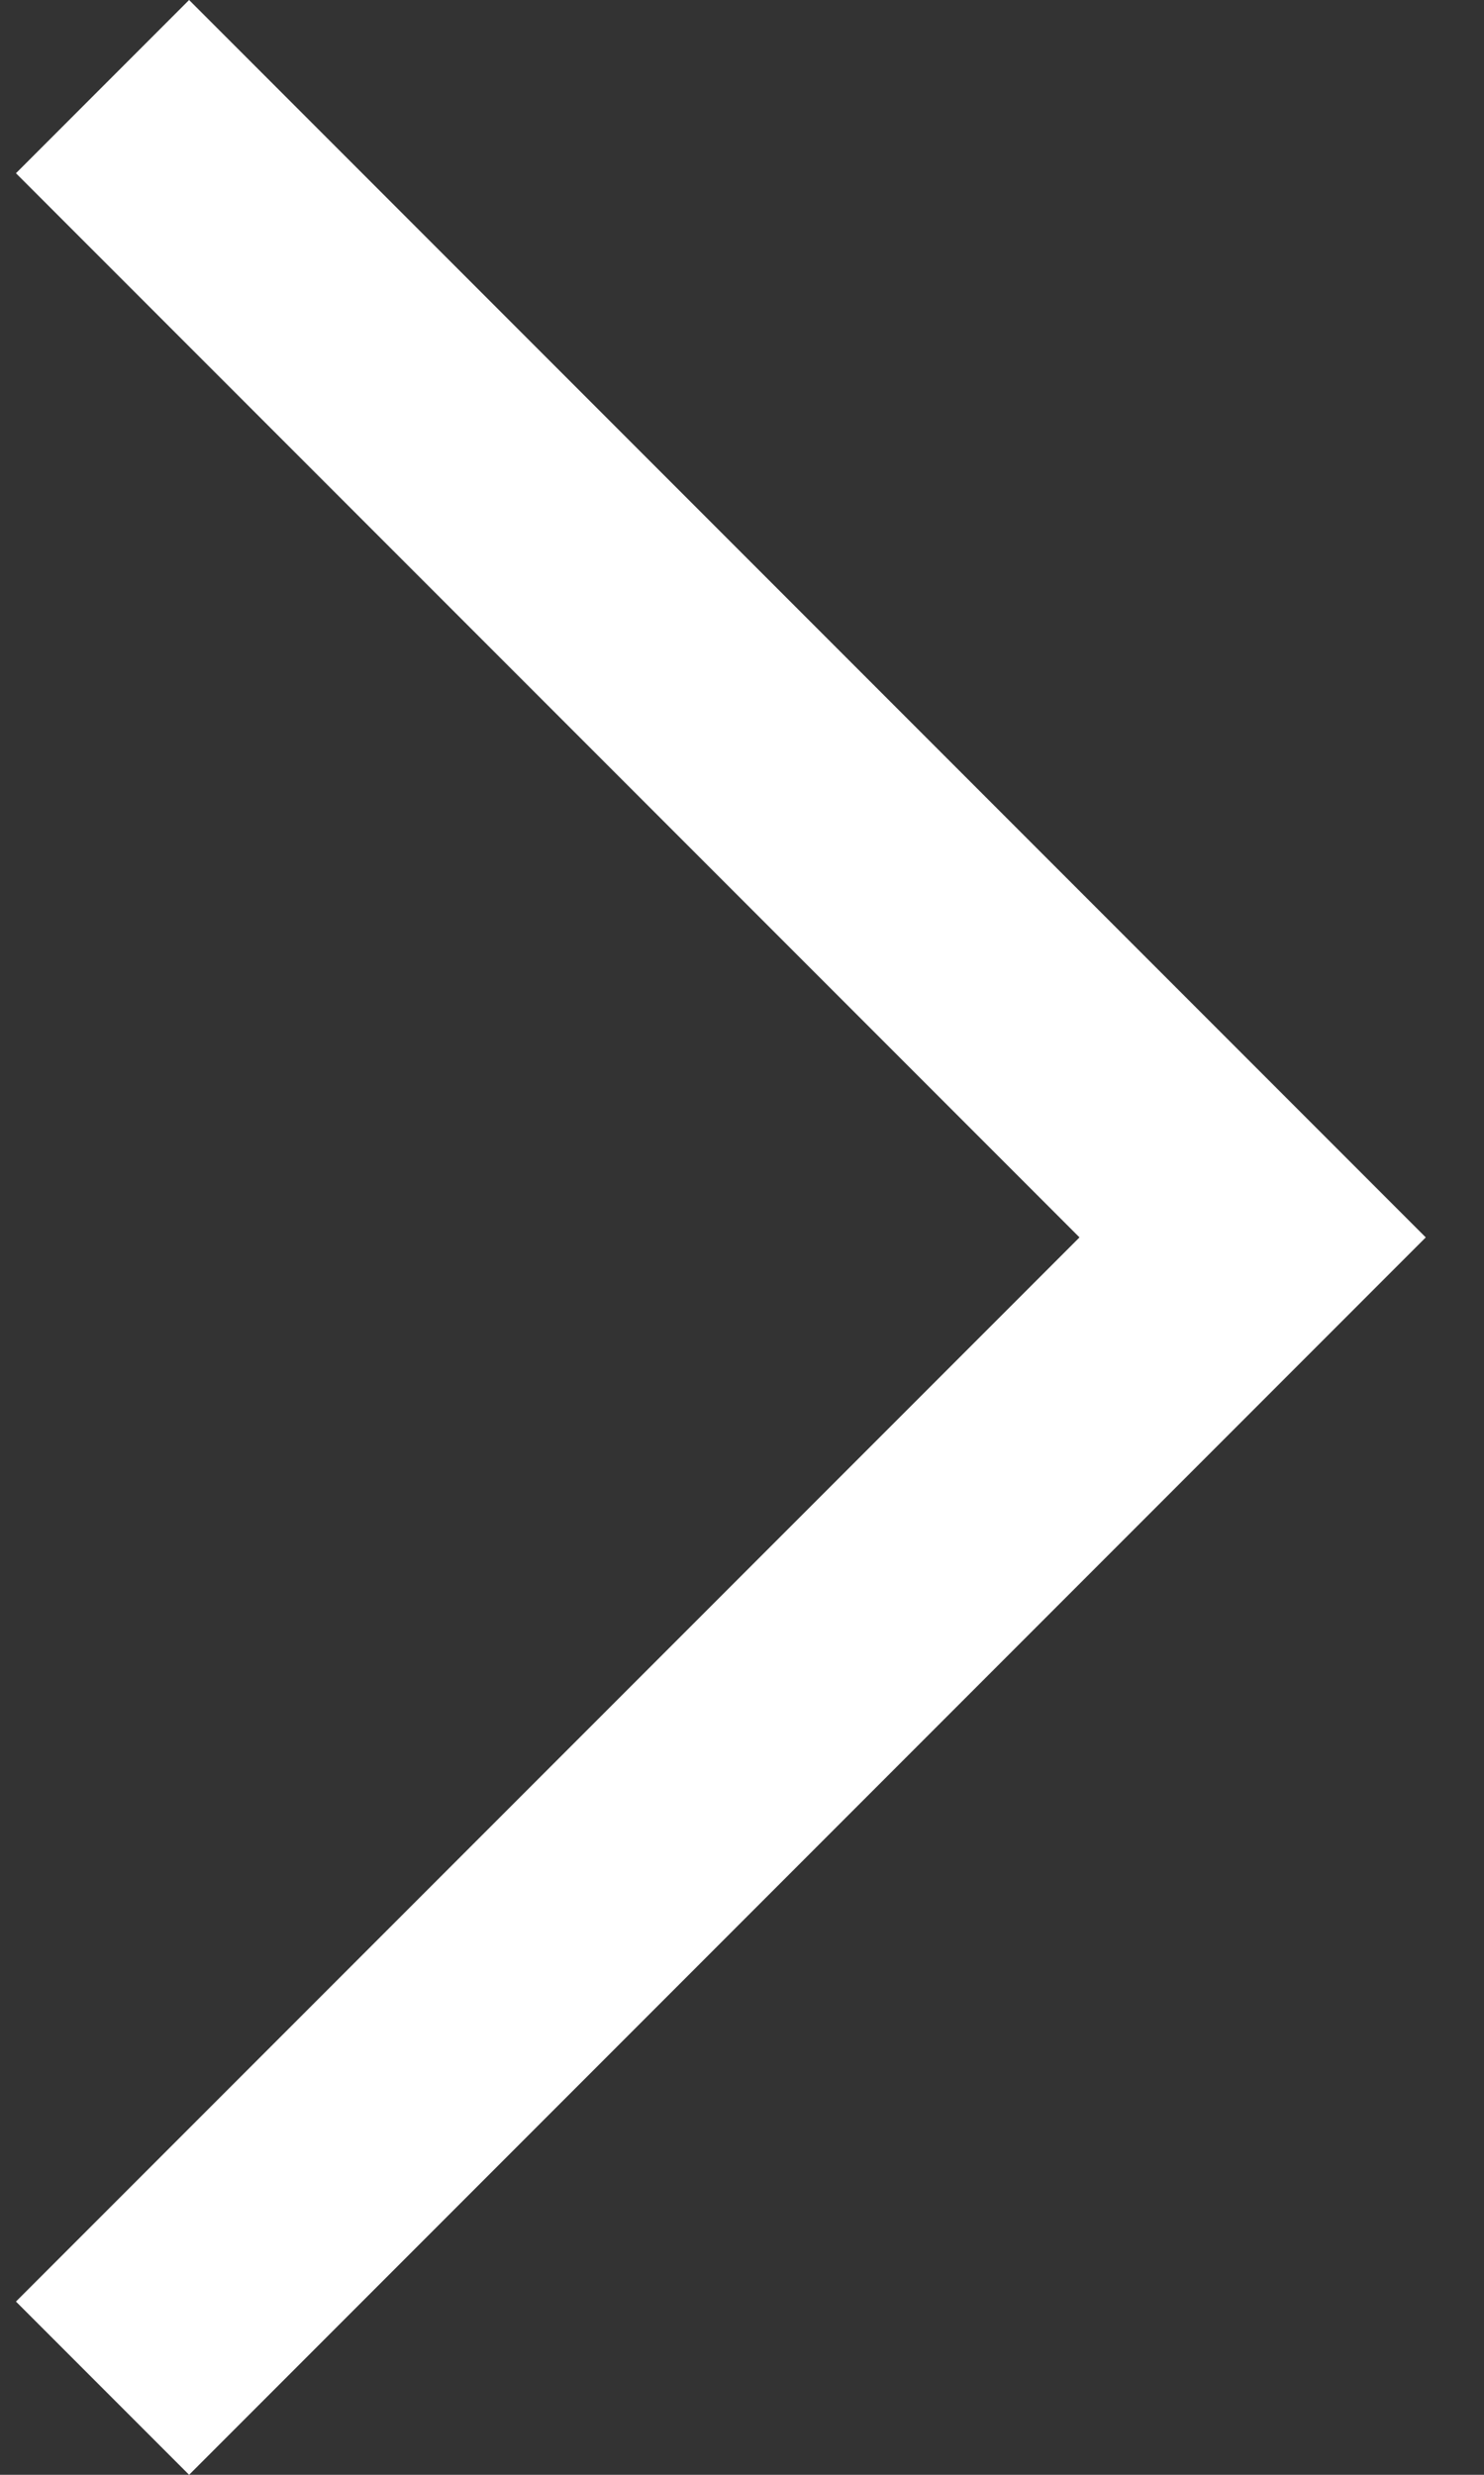
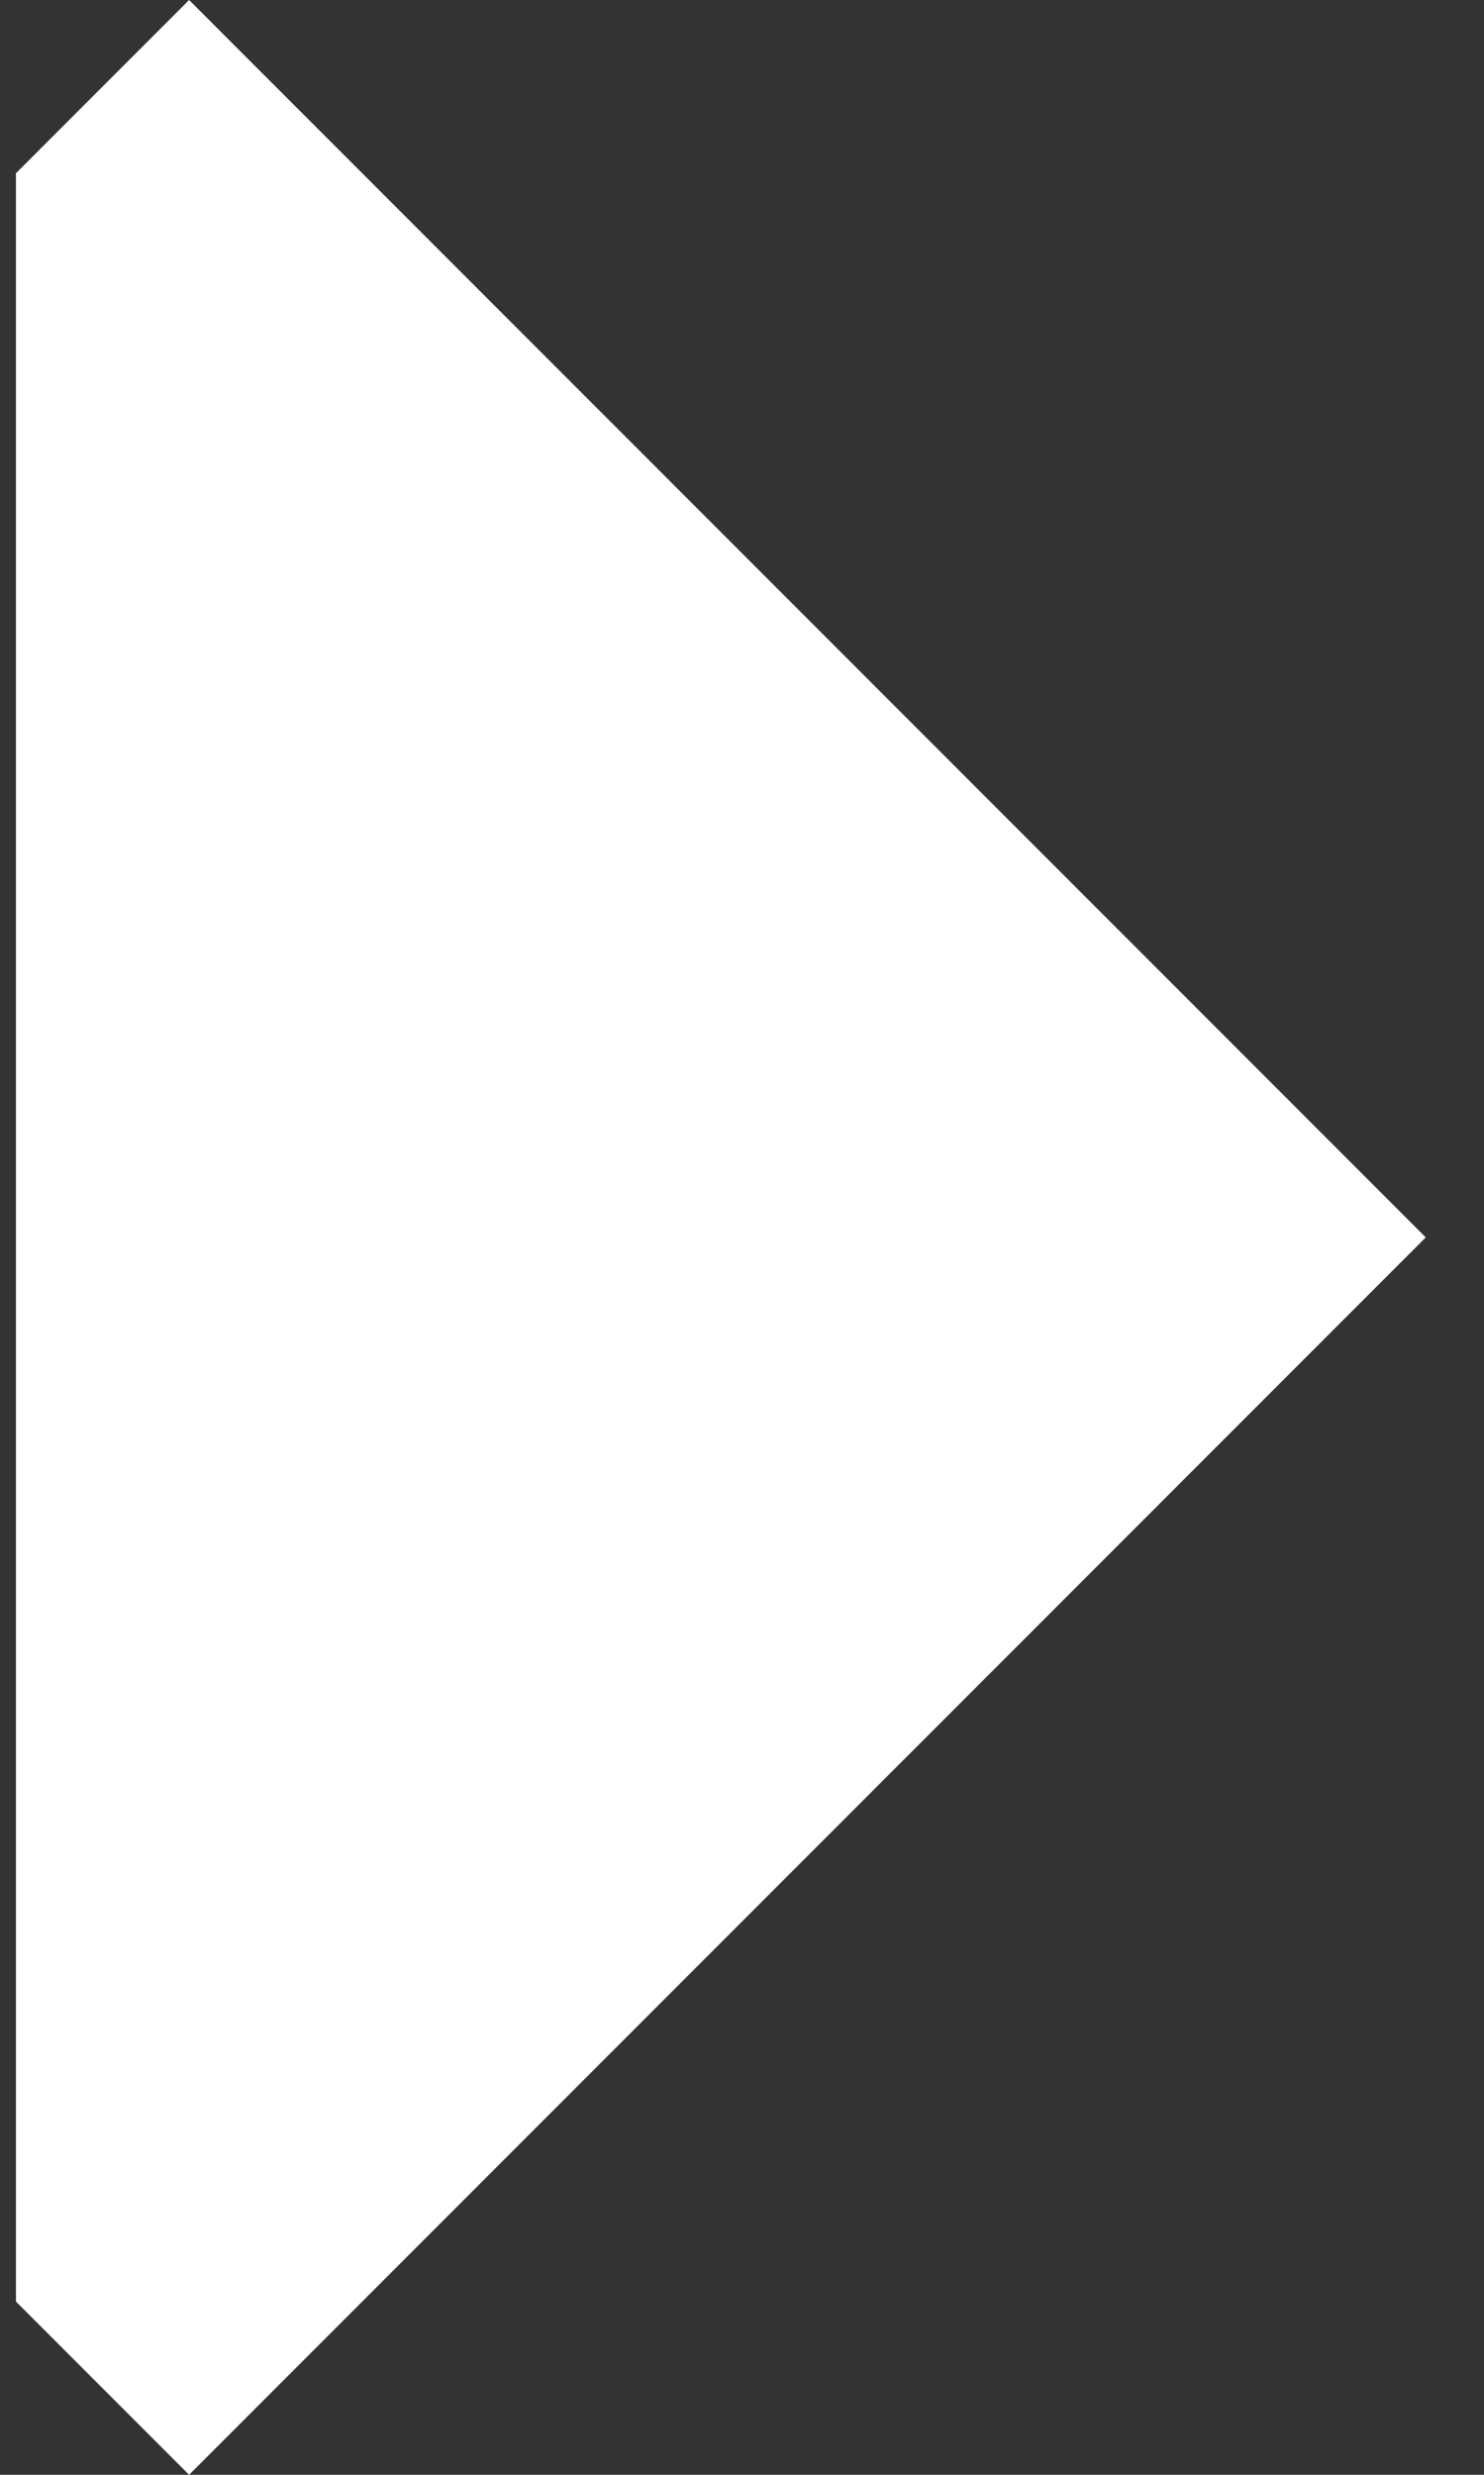
<svg xmlns="http://www.w3.org/2000/svg" width="12" height="20" viewBox="0 0 12 20" fill="none">
  <rect x="0" y="0" width="12" height="20" fill="#333333" stroke="none" />
-   <path d="M11.529 10L1.529 20L0.129 18.6L8.729 10L0.129 1.4L1.529 0L11.529 10Z" fill="#fff" />
+   <path d="M11.529 10L1.529 20L0.129 18.6L0.129 1.4L1.529 0L11.529 10Z" fill="#fff" />
</svg>